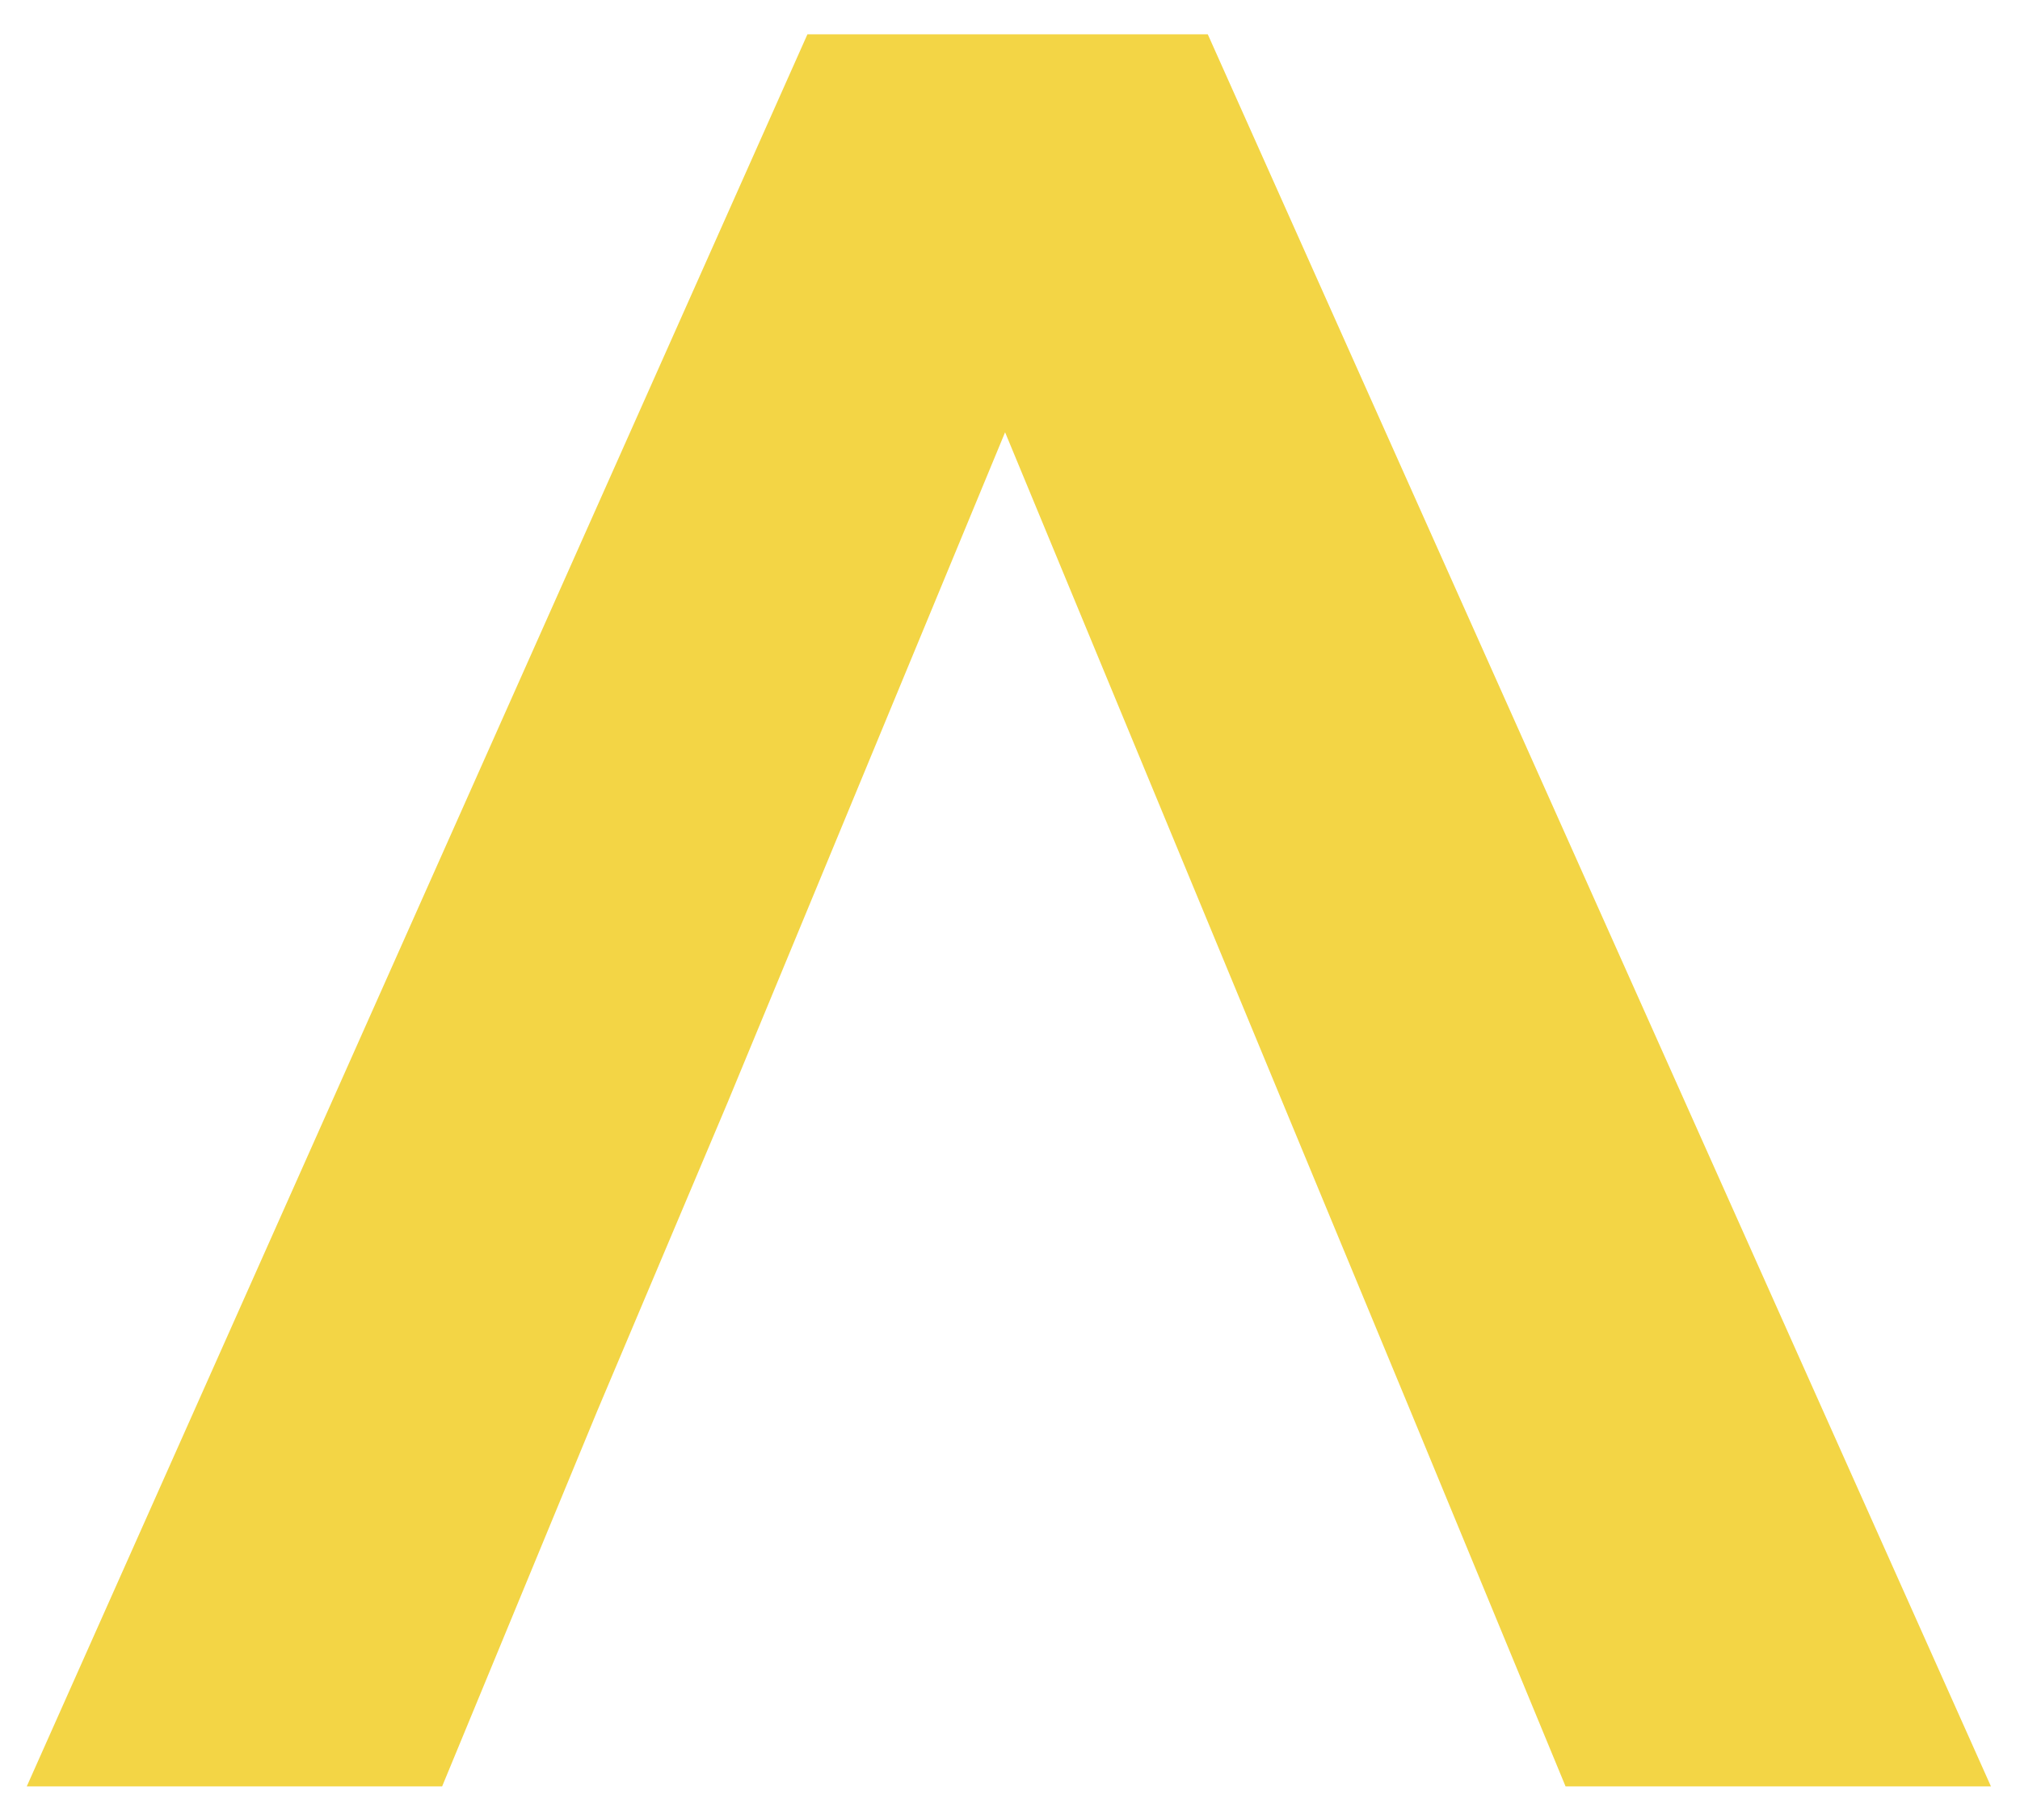
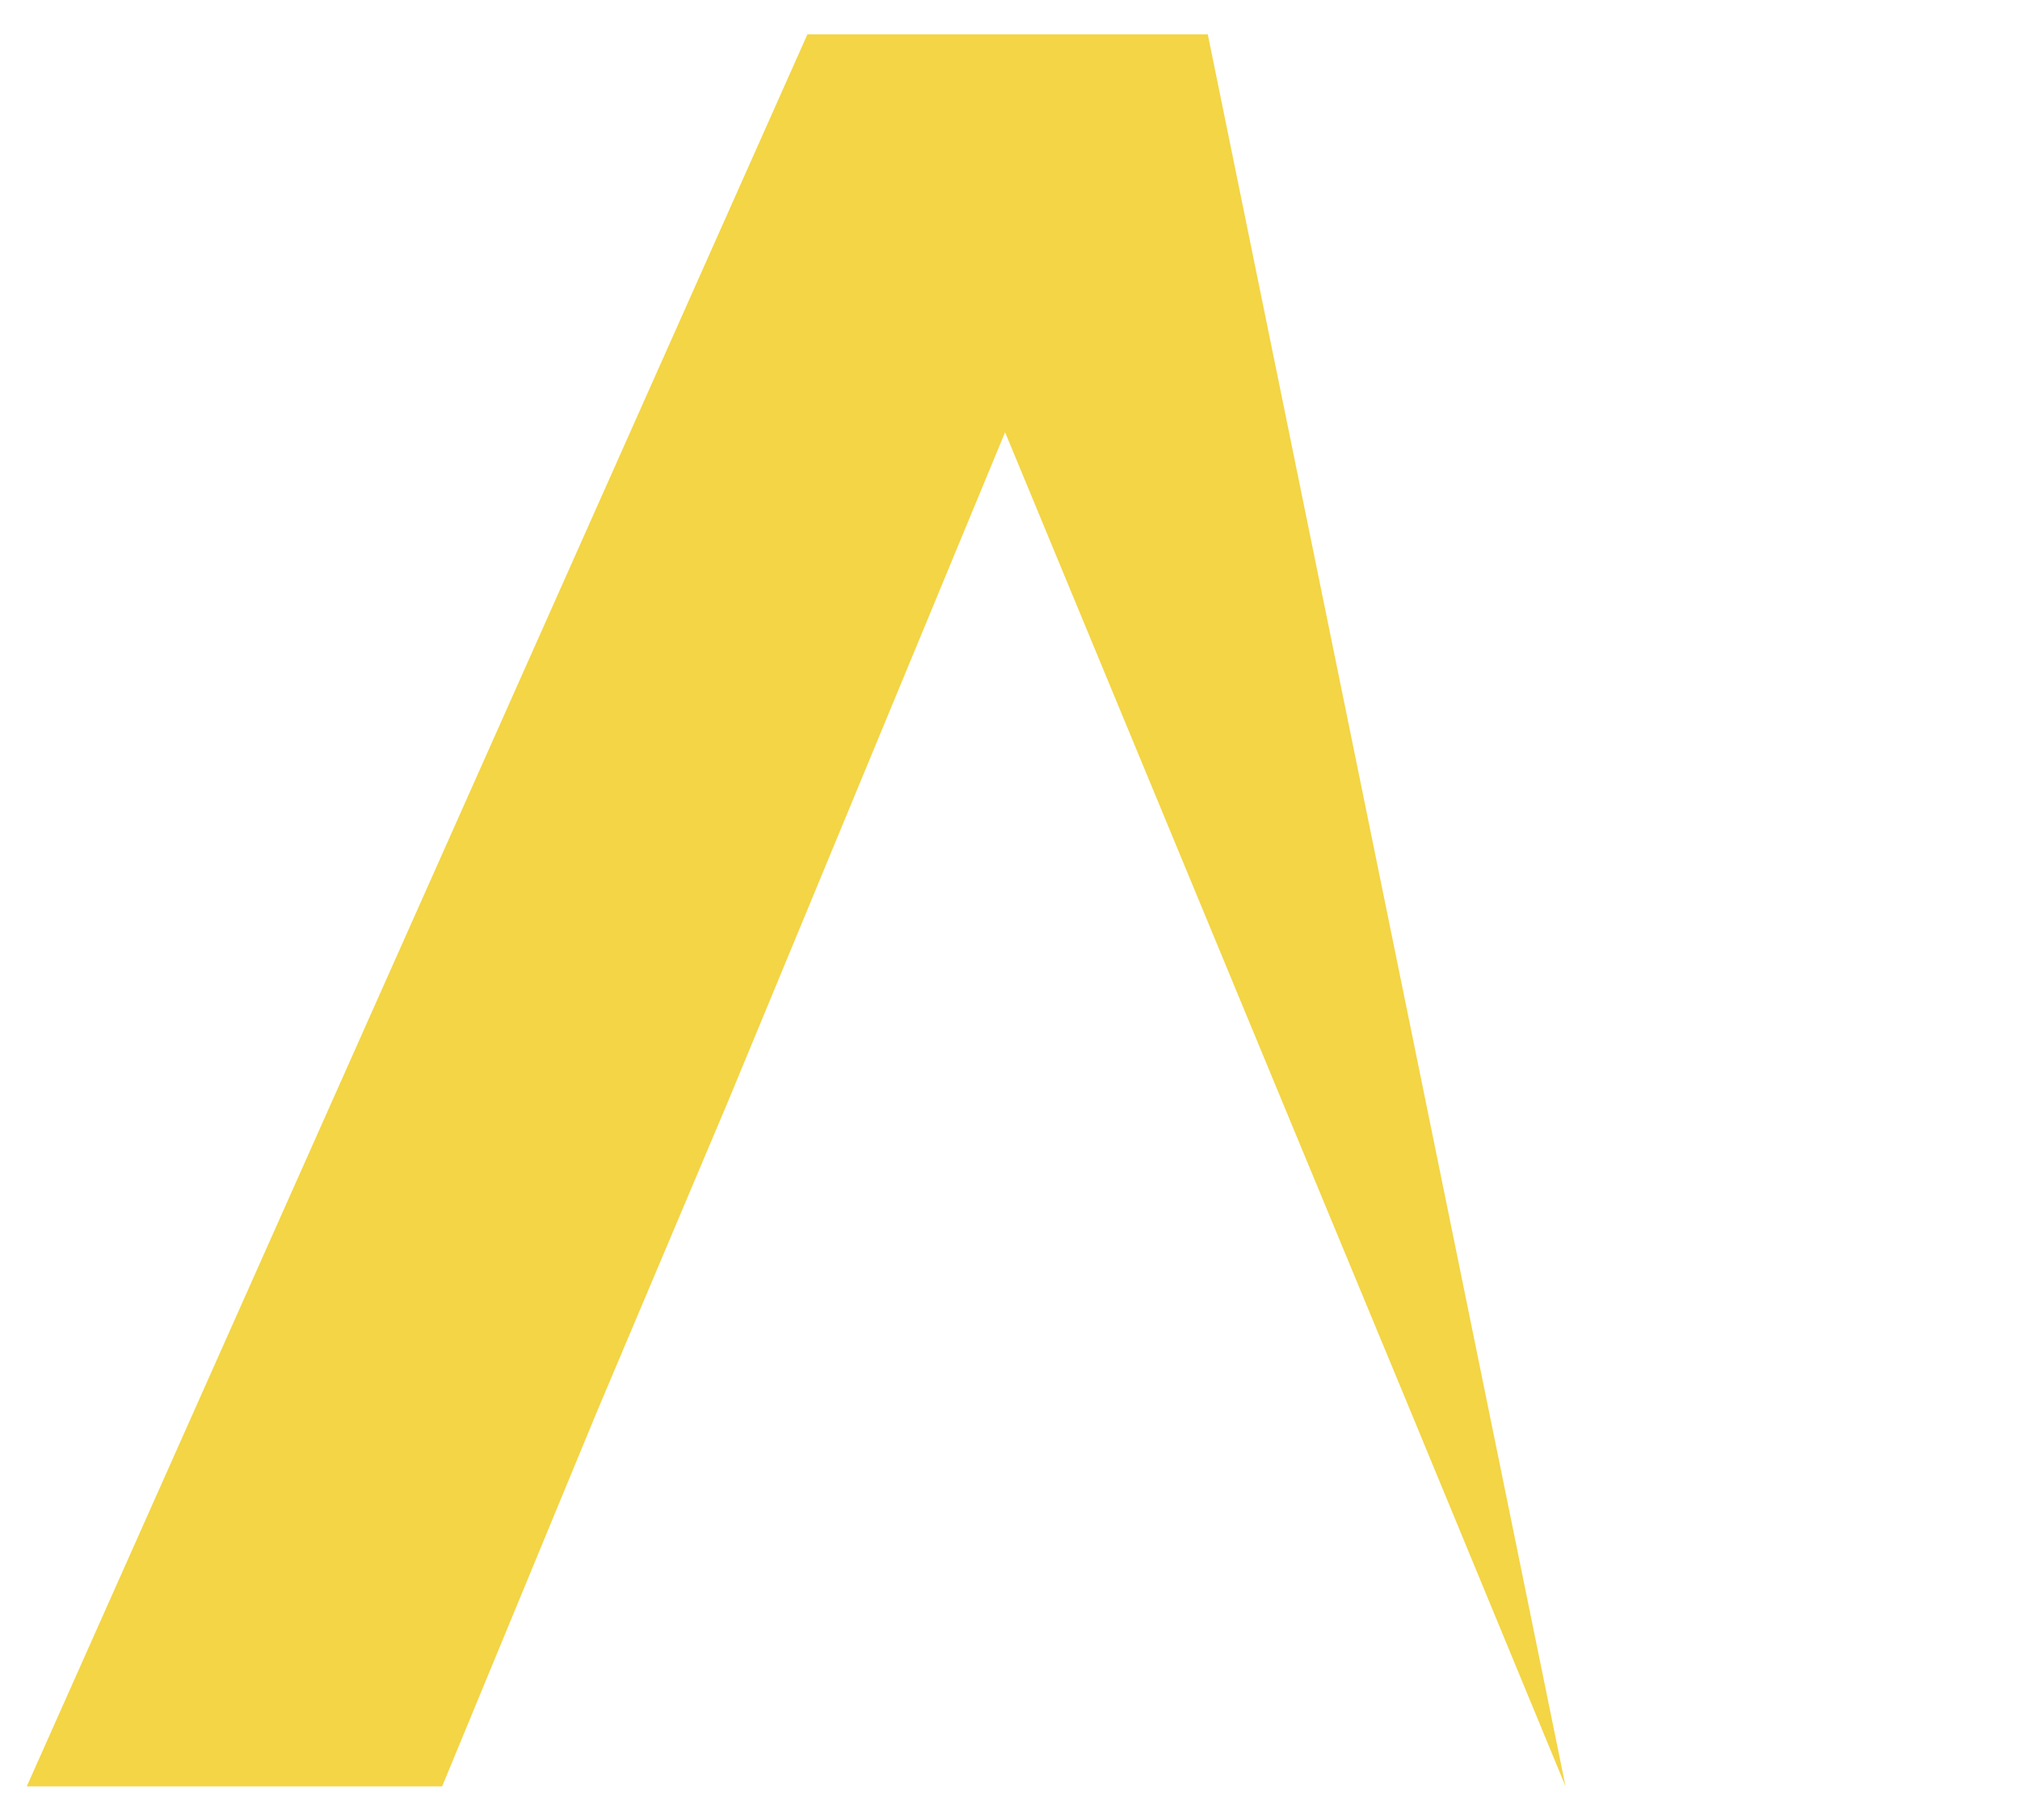
<svg xmlns="http://www.w3.org/2000/svg" xmlns:ns1="http://www.serif.com/" width="100%" height="100%" viewBox="0 0 2363 2130" version="1.1" xml:space="preserve" style="fill-rule:evenodd;clip-rule:evenodd;stroke-linejoin:round;stroke-miterlimit:2;">
  <g transform="matrix(1,0,0,1,-3602.2,0)">
    <g id="A_Element" transform="matrix(0.999,0,0,0.901,-11.926,0)">
-       <rect x="3617.15" y="0" width="2364.18" height="2364.18" style="fill:none;" />
      <g id="_--IDML-" ns1:id=" [IDML]" transform="matrix(11.861,0,0,13.159,1221.58,4417.15)">
-         <path d="M341.266,-196.432L356.58,-159.377L398.576,-159.377L321.257,-332.291L281.734,-332.291L204.662,-159.377L245.669,-159.377L260.983,-196.432L273.829,-226.816L301.247,-293.015L328.667,-226.816" style="fill:rgb(243,213,69);fill-rule:nonzero;" />
+         <path d="M341.266,-196.432L356.58,-159.377L321.257,-332.291L281.734,-332.291L204.662,-159.377L245.669,-159.377L260.983,-196.432L273.829,-226.816L301.247,-293.015L328.667,-226.816" style="fill:rgb(243,213,69);fill-rule:nonzero;" />
      </g>
    </g>
  </g>
</svg>